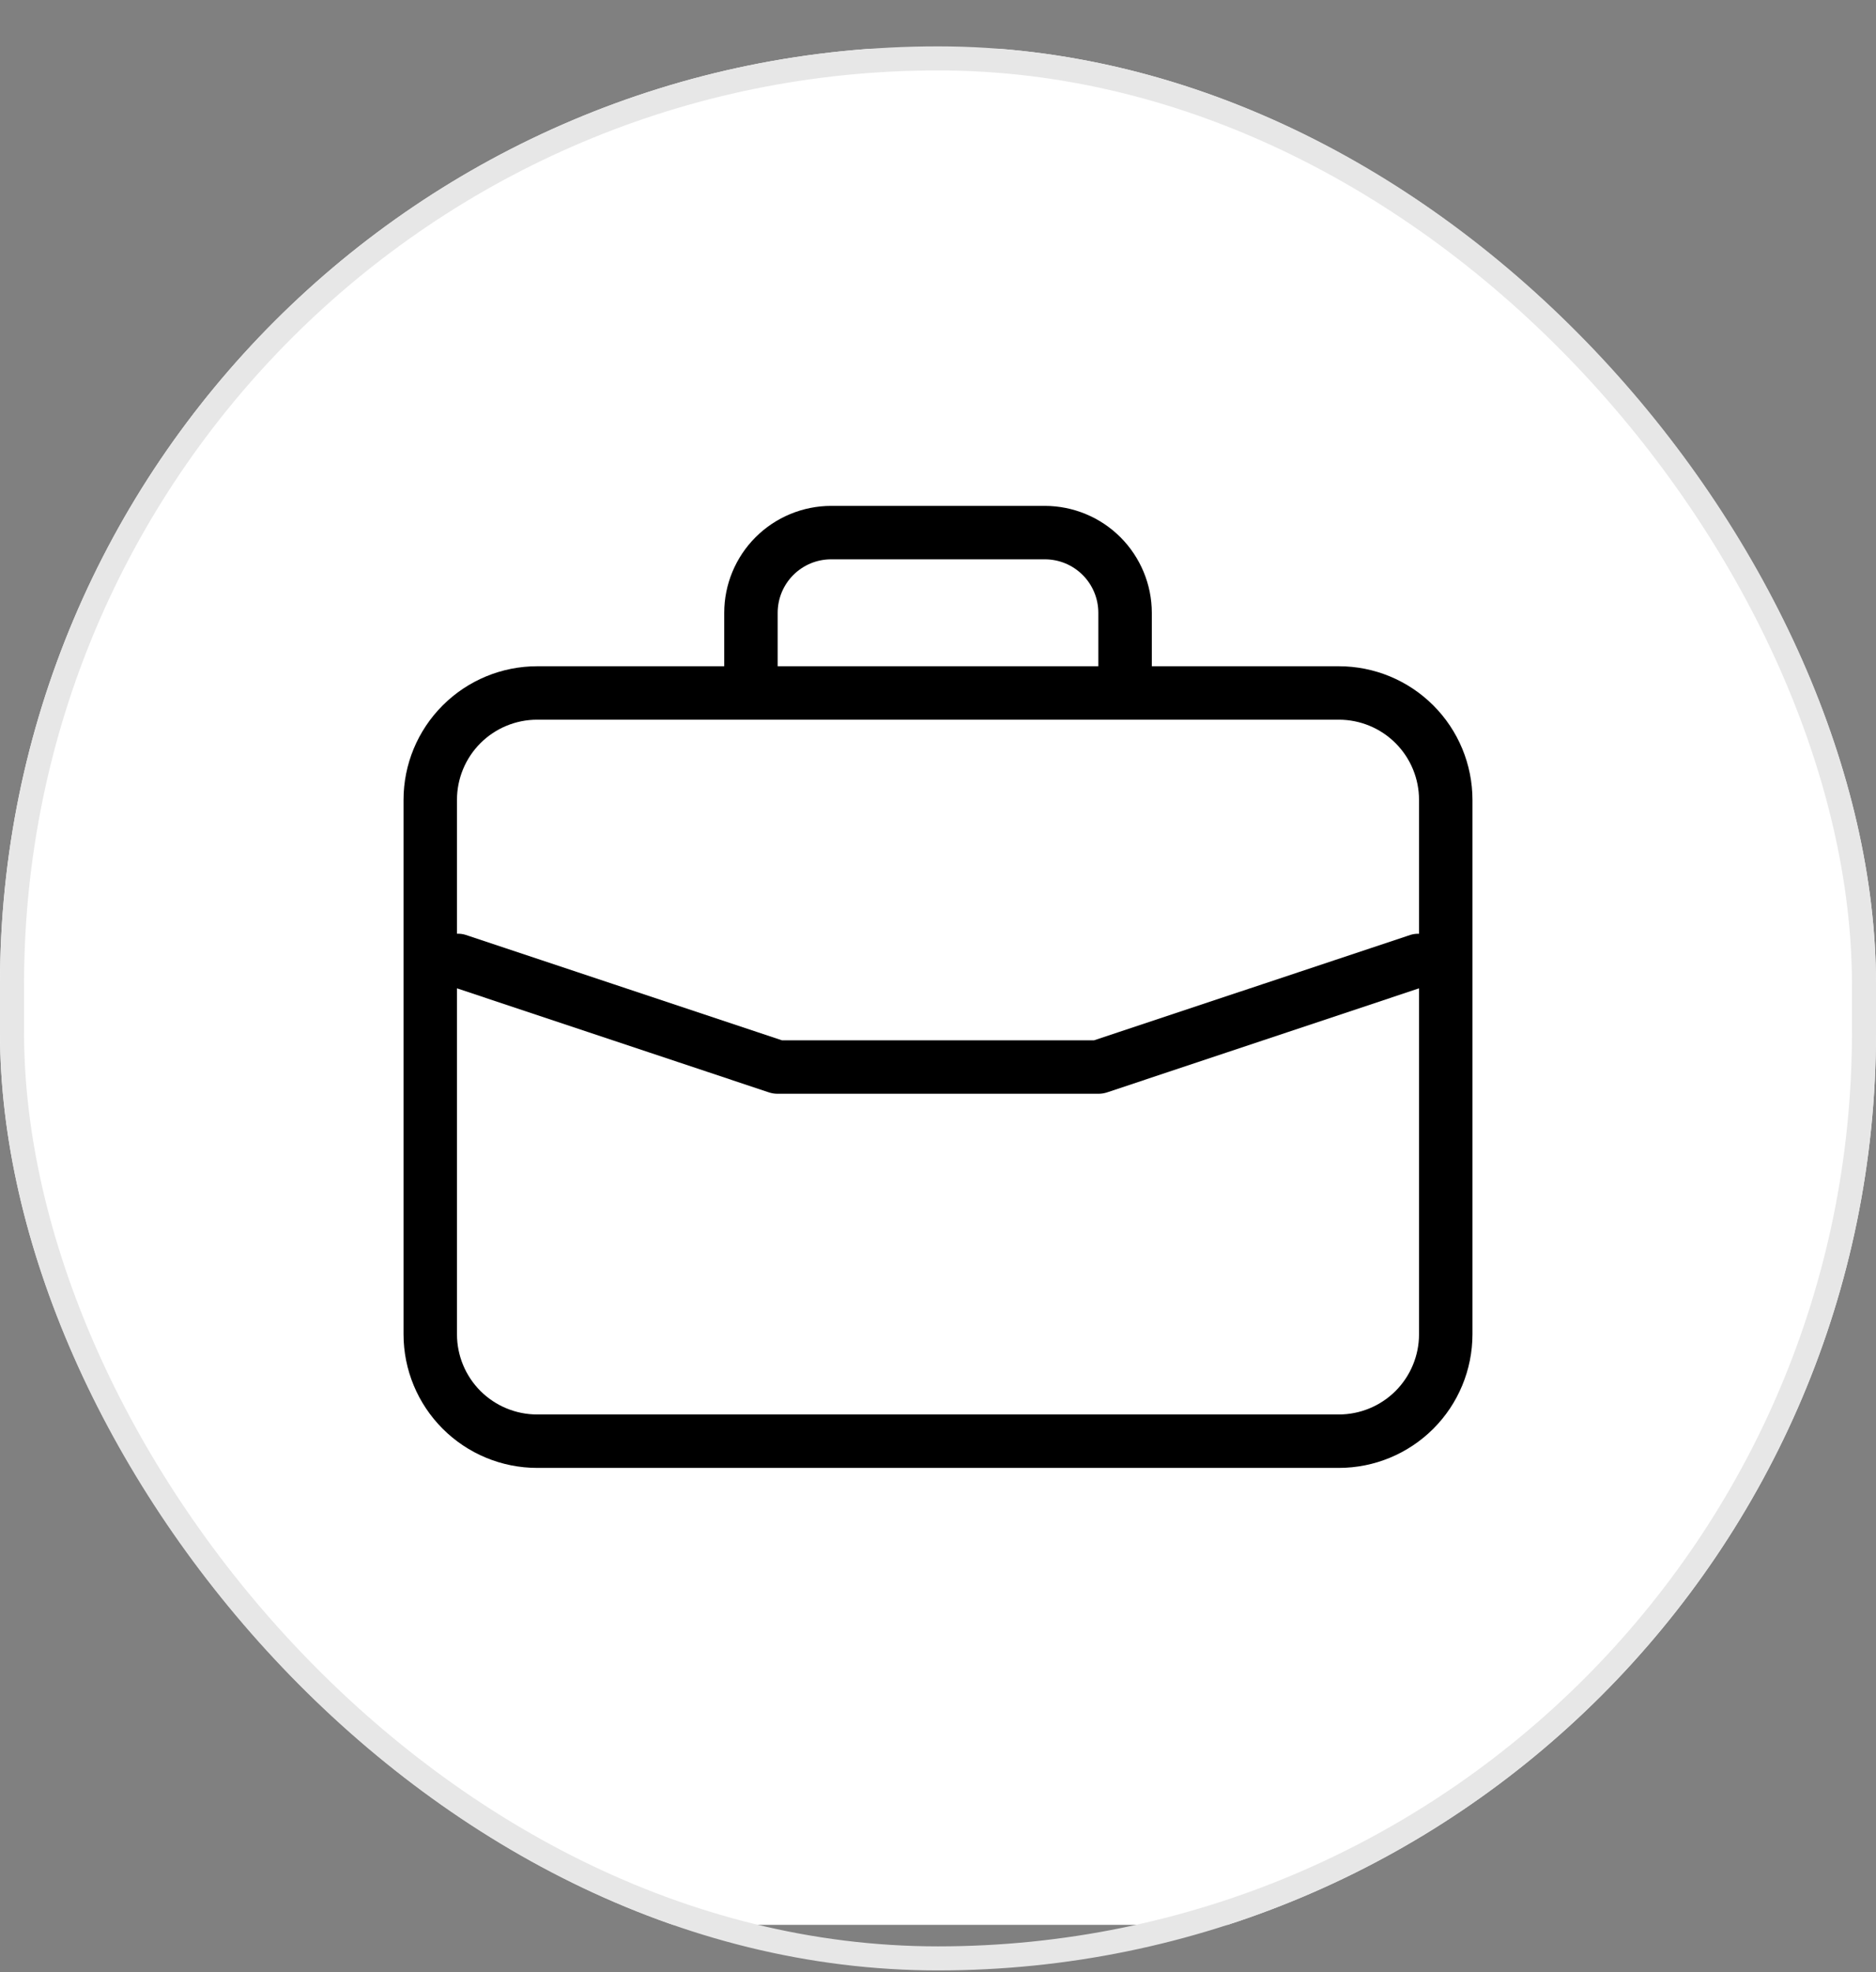
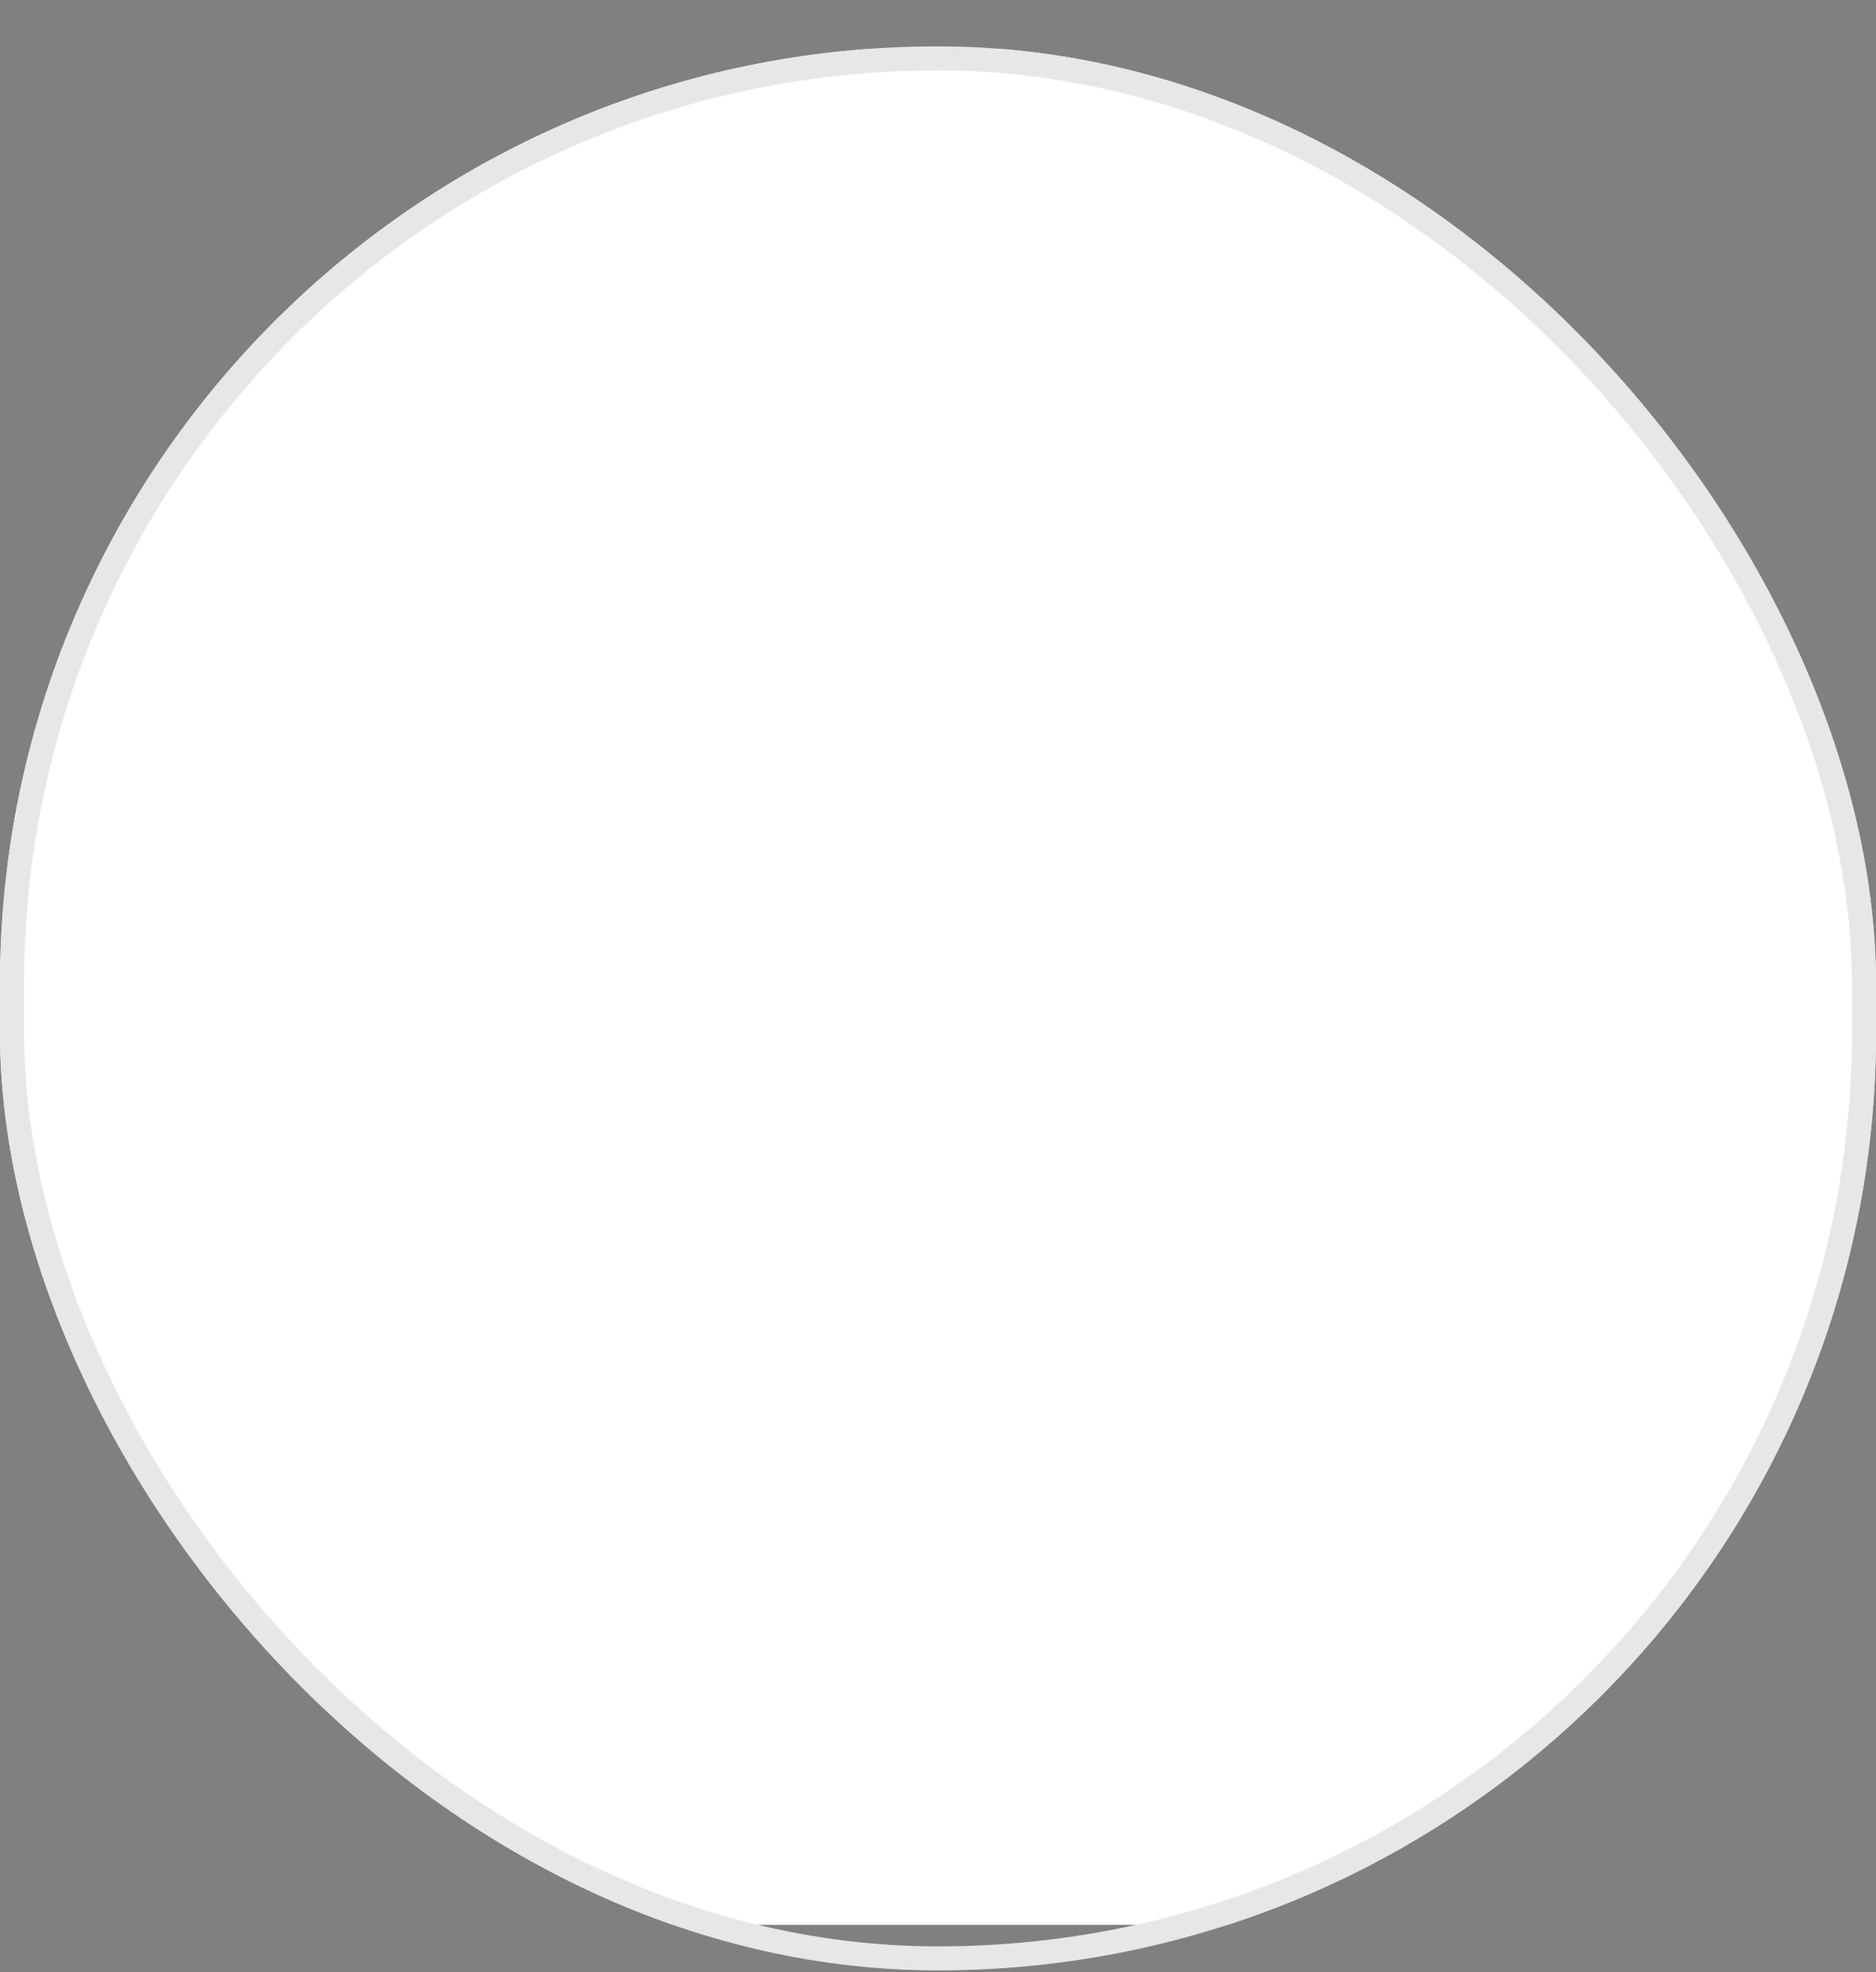
<svg xmlns="http://www.w3.org/2000/svg" width="39" height="41" viewBox="0 0 39 41" fill="none">
  <rect x="0" y="0" width="39" height="41" fill="#808080" stroke="none" />
  <g clip-path="url(#clip0_1864_108)">
    <path d="M27 1.017H12C5.373 1.017 0 6.39 0 13.017V28.017C0 34.645 5.373 40.017 12 40.017H27C33.627 40.017 39 34.645 39 28.017V13.017C39 6.39 33.627 1.017 27 1.017Z" fill="white" />
-     <path d="M27.833 13.851H23.945V12.739C23.944 12.15 23.709 11.586 23.293 11.169C22.876 10.752 22.311 10.518 21.722 10.517H17.278C16.689 10.518 16.124 10.752 15.707 11.169C15.291 11.586 15.056 12.15 15.056 12.739V13.851H11.167C10.43 13.851 9.724 14.144 9.203 14.665C8.682 15.186 8.389 15.892 8.389 16.628V27.739C8.389 28.476 8.682 29.182 9.203 29.703C9.724 30.224 10.43 30.517 11.167 30.517H27.833C28.57 30.517 29.276 30.224 29.797 29.703C30.318 29.182 30.61 28.476 30.611 27.739V16.628C30.61 15.892 30.318 15.186 29.797 14.665C29.276 14.144 28.57 13.851 27.833 13.851ZM16.167 12.739C16.167 12.445 16.284 12.162 16.492 11.954C16.701 11.745 16.983 11.628 17.278 11.628H21.722C22.017 11.628 22.299 11.745 22.508 11.954C22.716 12.162 22.833 12.445 22.833 12.739V13.851H16.167V12.739ZM29.5 27.739C29.5 28.181 29.324 28.605 29.012 28.918C28.699 29.23 28.275 29.406 27.833 29.406H11.167C10.725 29.406 10.301 29.23 9.988 28.918C9.676 28.605 9.5 28.181 9.5 27.739V20.547L15.991 22.712C16.048 22.73 16.107 22.739 16.167 22.739H22.833C22.893 22.739 22.952 22.73 23.009 22.712L29.5 20.547V27.739ZM29.5 19.413C29.441 19.41 29.381 19.418 29.325 19.435L22.743 21.628H16.257L9.676 19.434C9.619 19.417 9.559 19.409 9.5 19.412V16.628C9.5 16.186 9.676 15.762 9.988 15.45C10.301 15.137 10.725 14.962 11.167 14.962H27.833C28.275 14.962 28.699 15.137 29.012 15.45C29.324 15.762 29.5 16.186 29.5 16.628V19.413Z" fill="black" />
  </g>
  <rect x="0.25" y="1.214" width="38.5" height="39.5" rx="19.25" stroke="#E7E7E7" stroke-width="0.5" />
  <defs>
    <clipPath id="clip0_1864_108">
      <rect y="0.964" width="39" height="40" rx="19.5" fill="white" />
    </clipPath>
  </defs>
</svg>